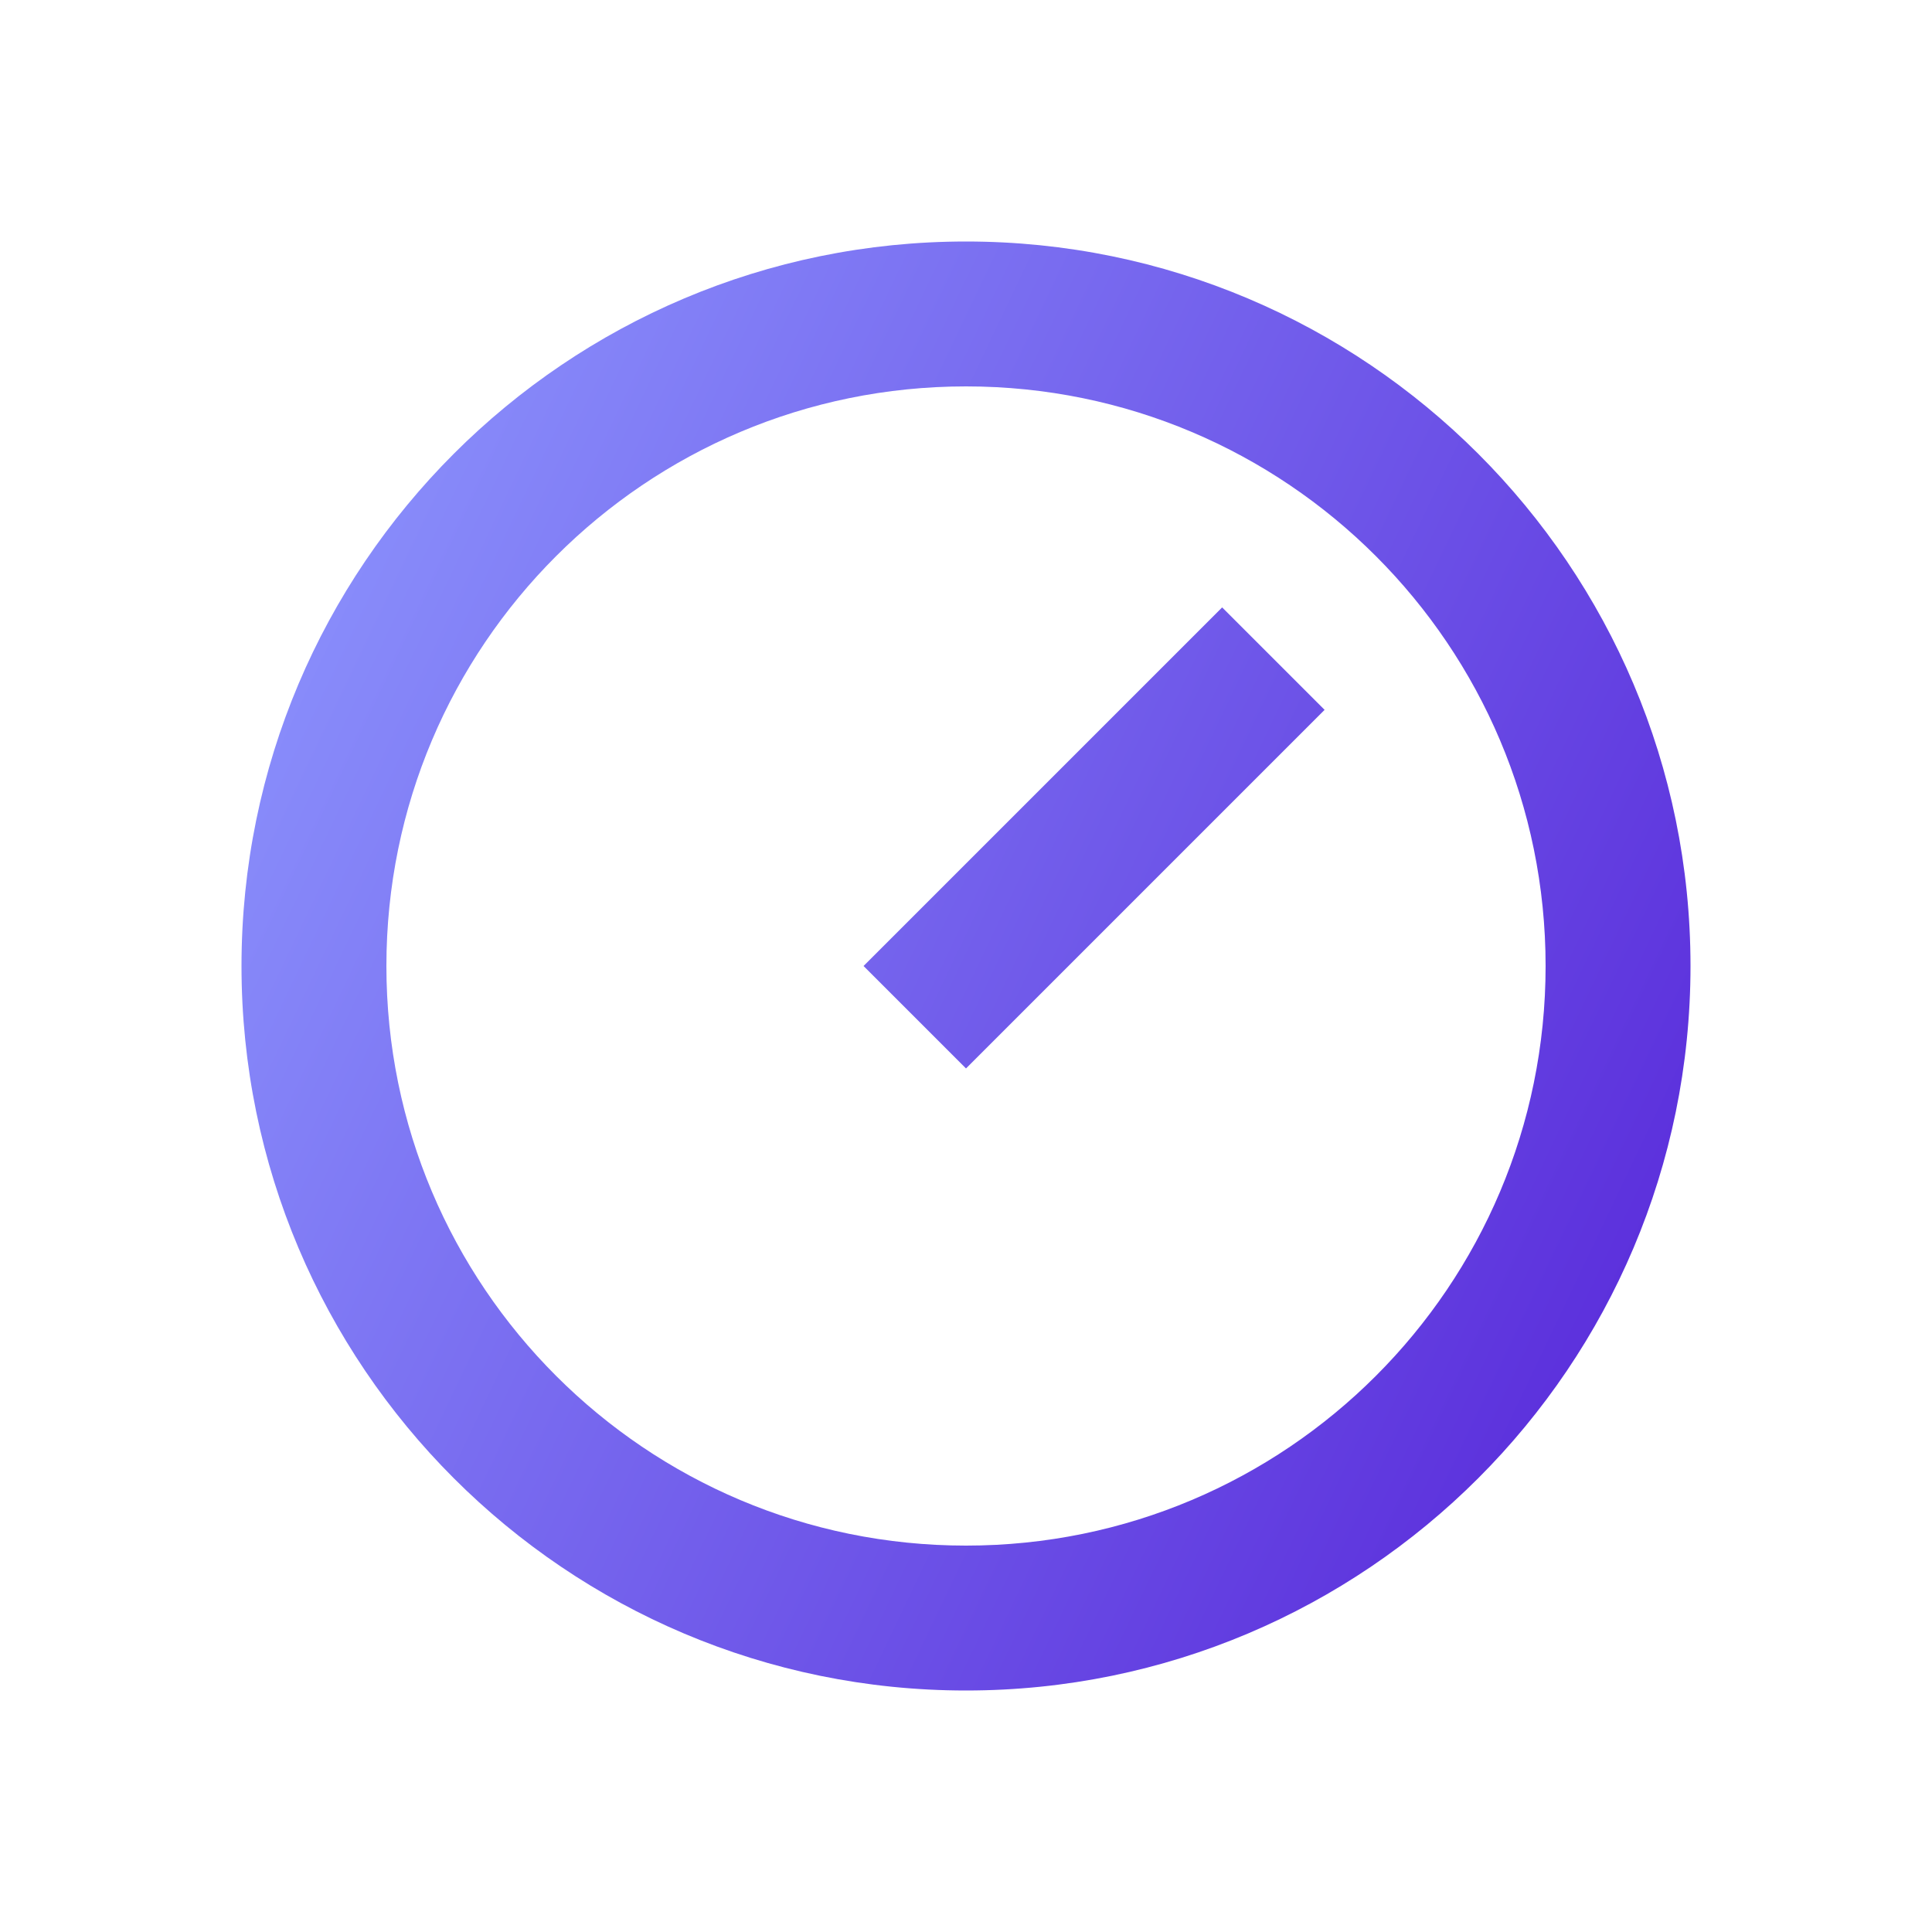
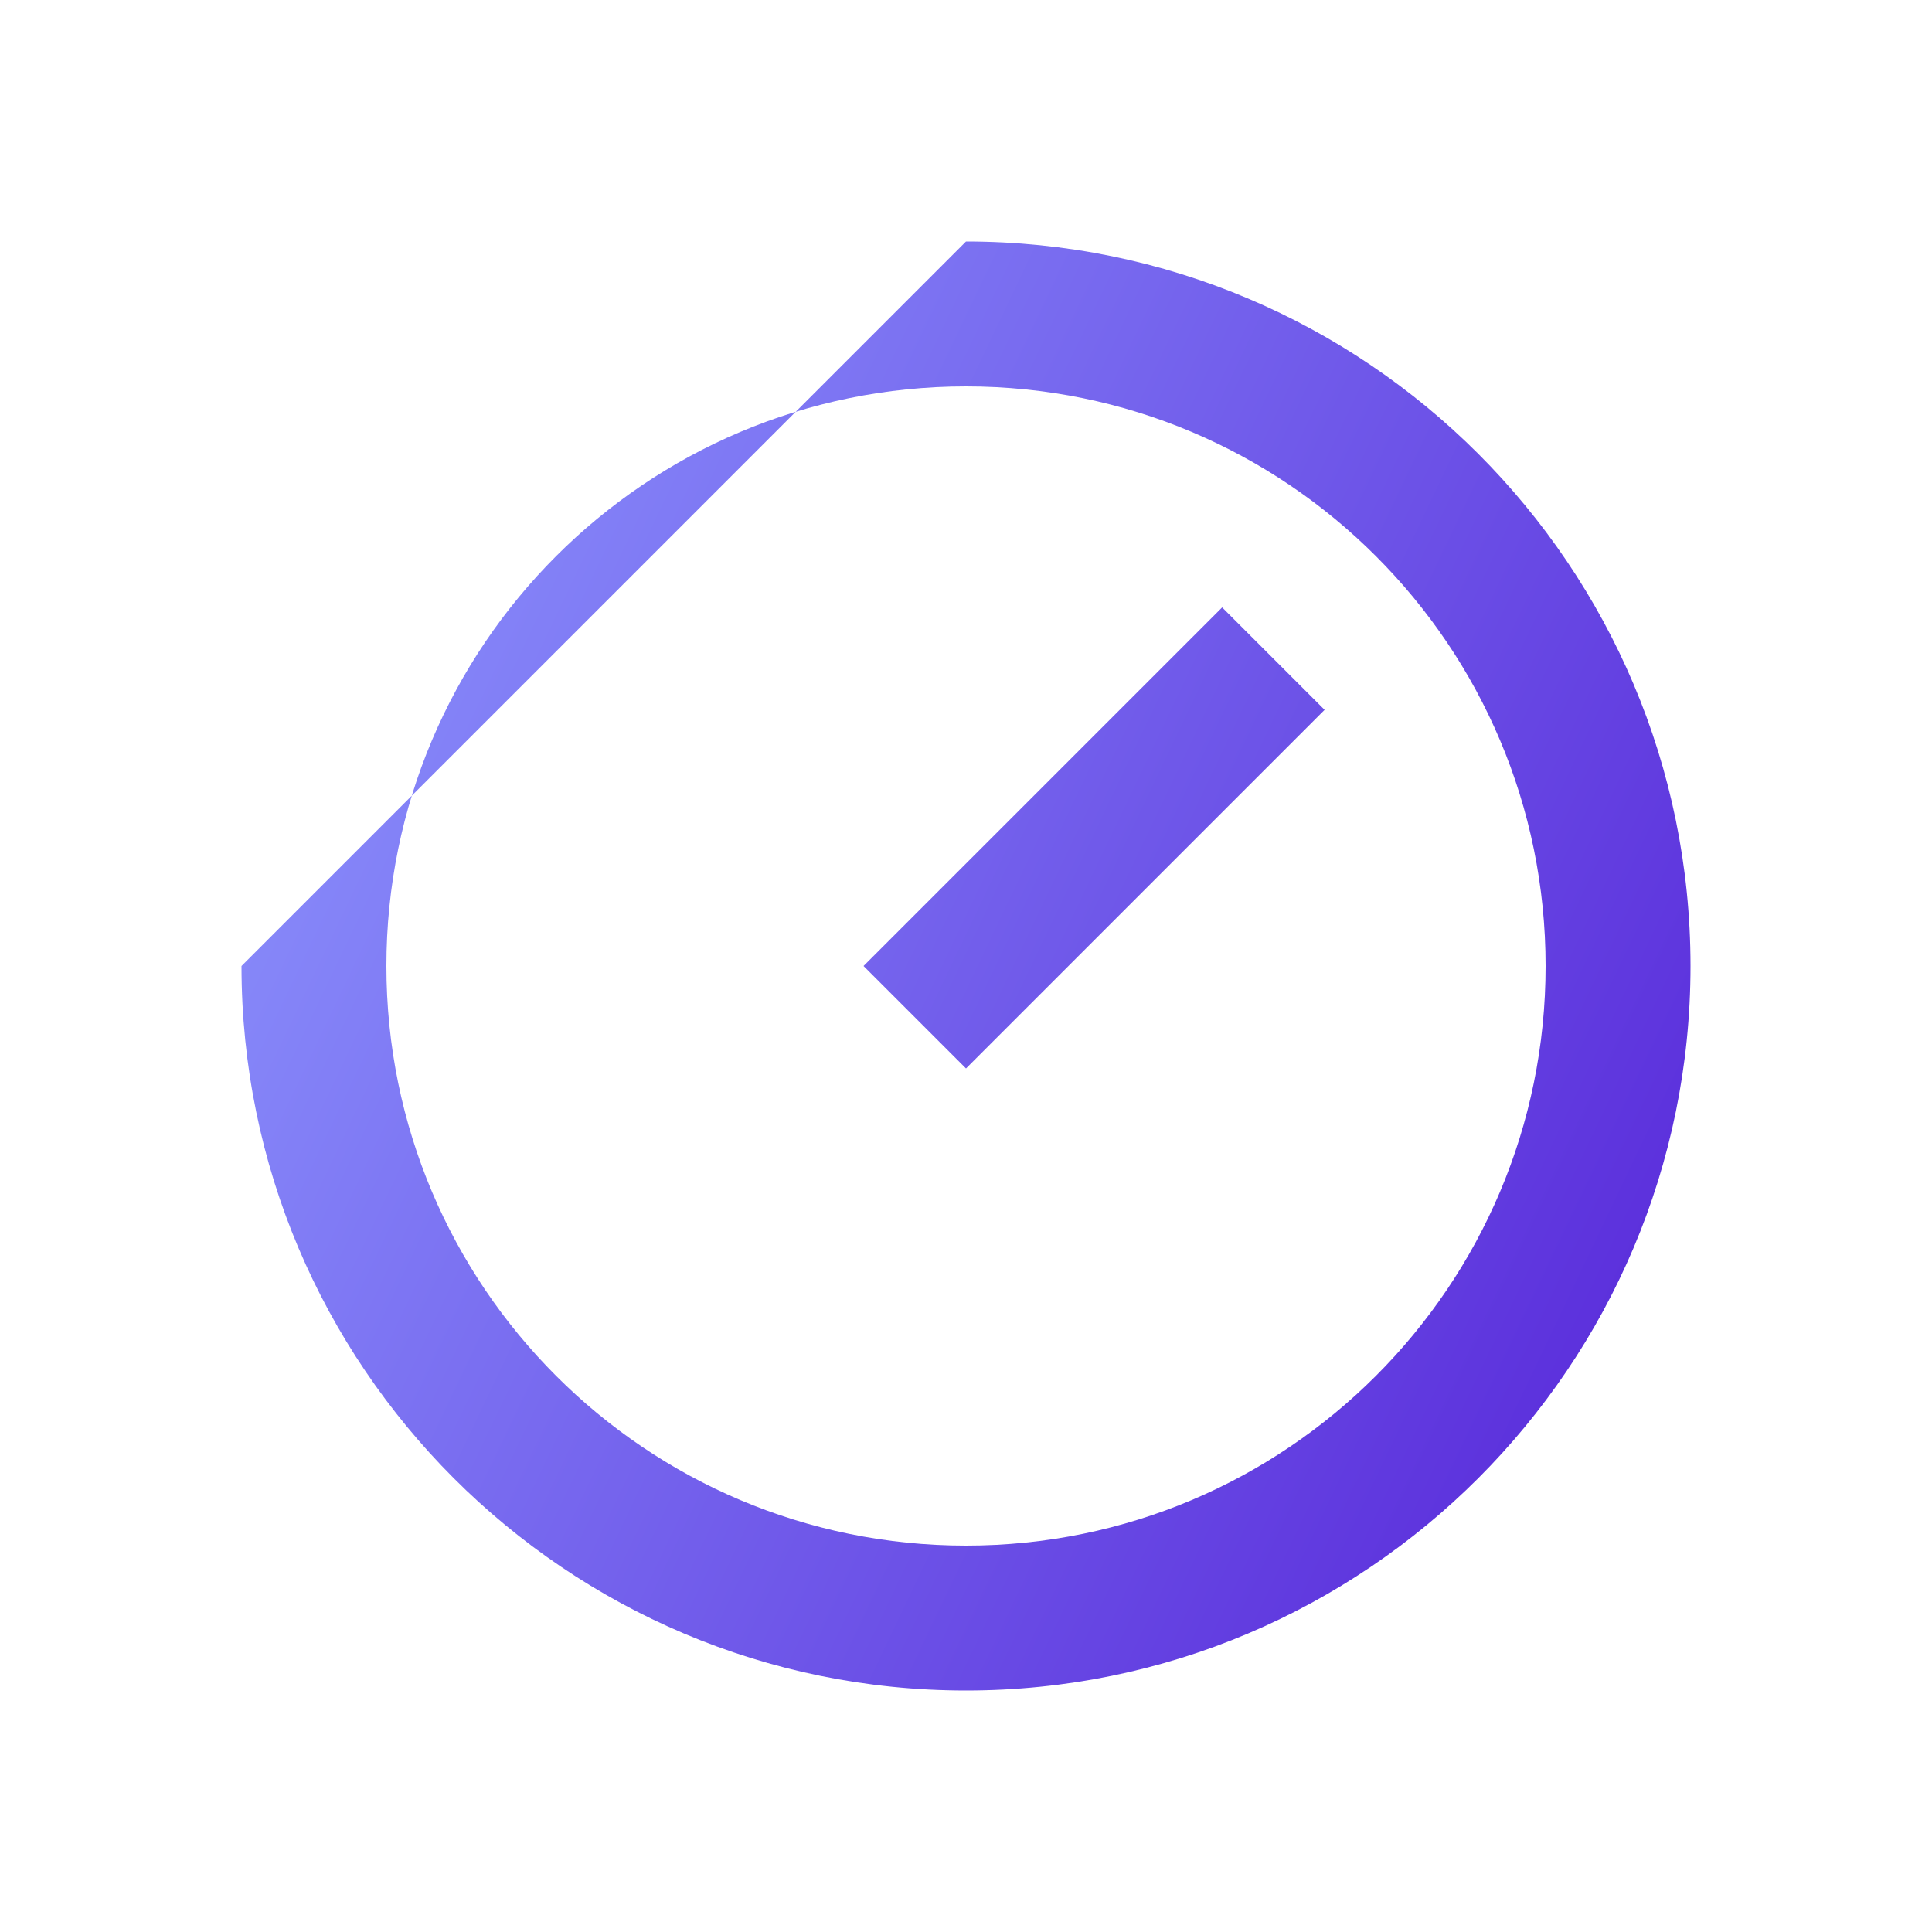
<svg xmlns="http://www.w3.org/2000/svg" width="64" height="64" viewBox="0 0 64 64" fill="none">
-   <path d="M32 8C45.248 8 56 18.752 56 32C56 45.248 45.248 56 32 56C18.752 56 8 45.248 8 32C8 18.752 18.752 8 32 8ZM32 51.2C42.608 51.2 51.2 42.608 51.2 32C51.2 21.392 42.608 12.8 32 12.8C21.392 12.8 12.8 21.392 12.8 32C12.8 42.608 21.392 51.2 32 51.2ZM40.485 20.121L43.879 23.515L32 35.394L28.606 32L40.485 20.121Z" fill="url(#paint0_linear_4001_3)" />
+   <path d="M32 8C45.248 8 56 18.752 56 32C56 45.248 45.248 56 32 56C18.752 56 8 45.248 8 32ZM32 51.2C42.608 51.2 51.2 42.608 51.2 32C51.2 21.392 42.608 12.8 32 12.8C21.392 12.8 12.8 21.392 12.8 32C12.8 42.608 21.392 51.2 32 51.2ZM40.485 20.121L43.879 23.515L32 35.394L28.606 32L40.485 20.121Z" fill="url(#paint0_linear_4001_3)" />
  <defs>
    <linearGradient id="paint0_linear_4001_3" x1="-4.789" y1="-4.06" x2="80.911" y2="36.737" gradientUnits="userSpaceOnUse">
      <stop offset="0.177" stop-color="#8F9AFF" />
      <stop offset="0.84" stop-color="#5624D8" />
    </linearGradient>
  </defs>
</svg>